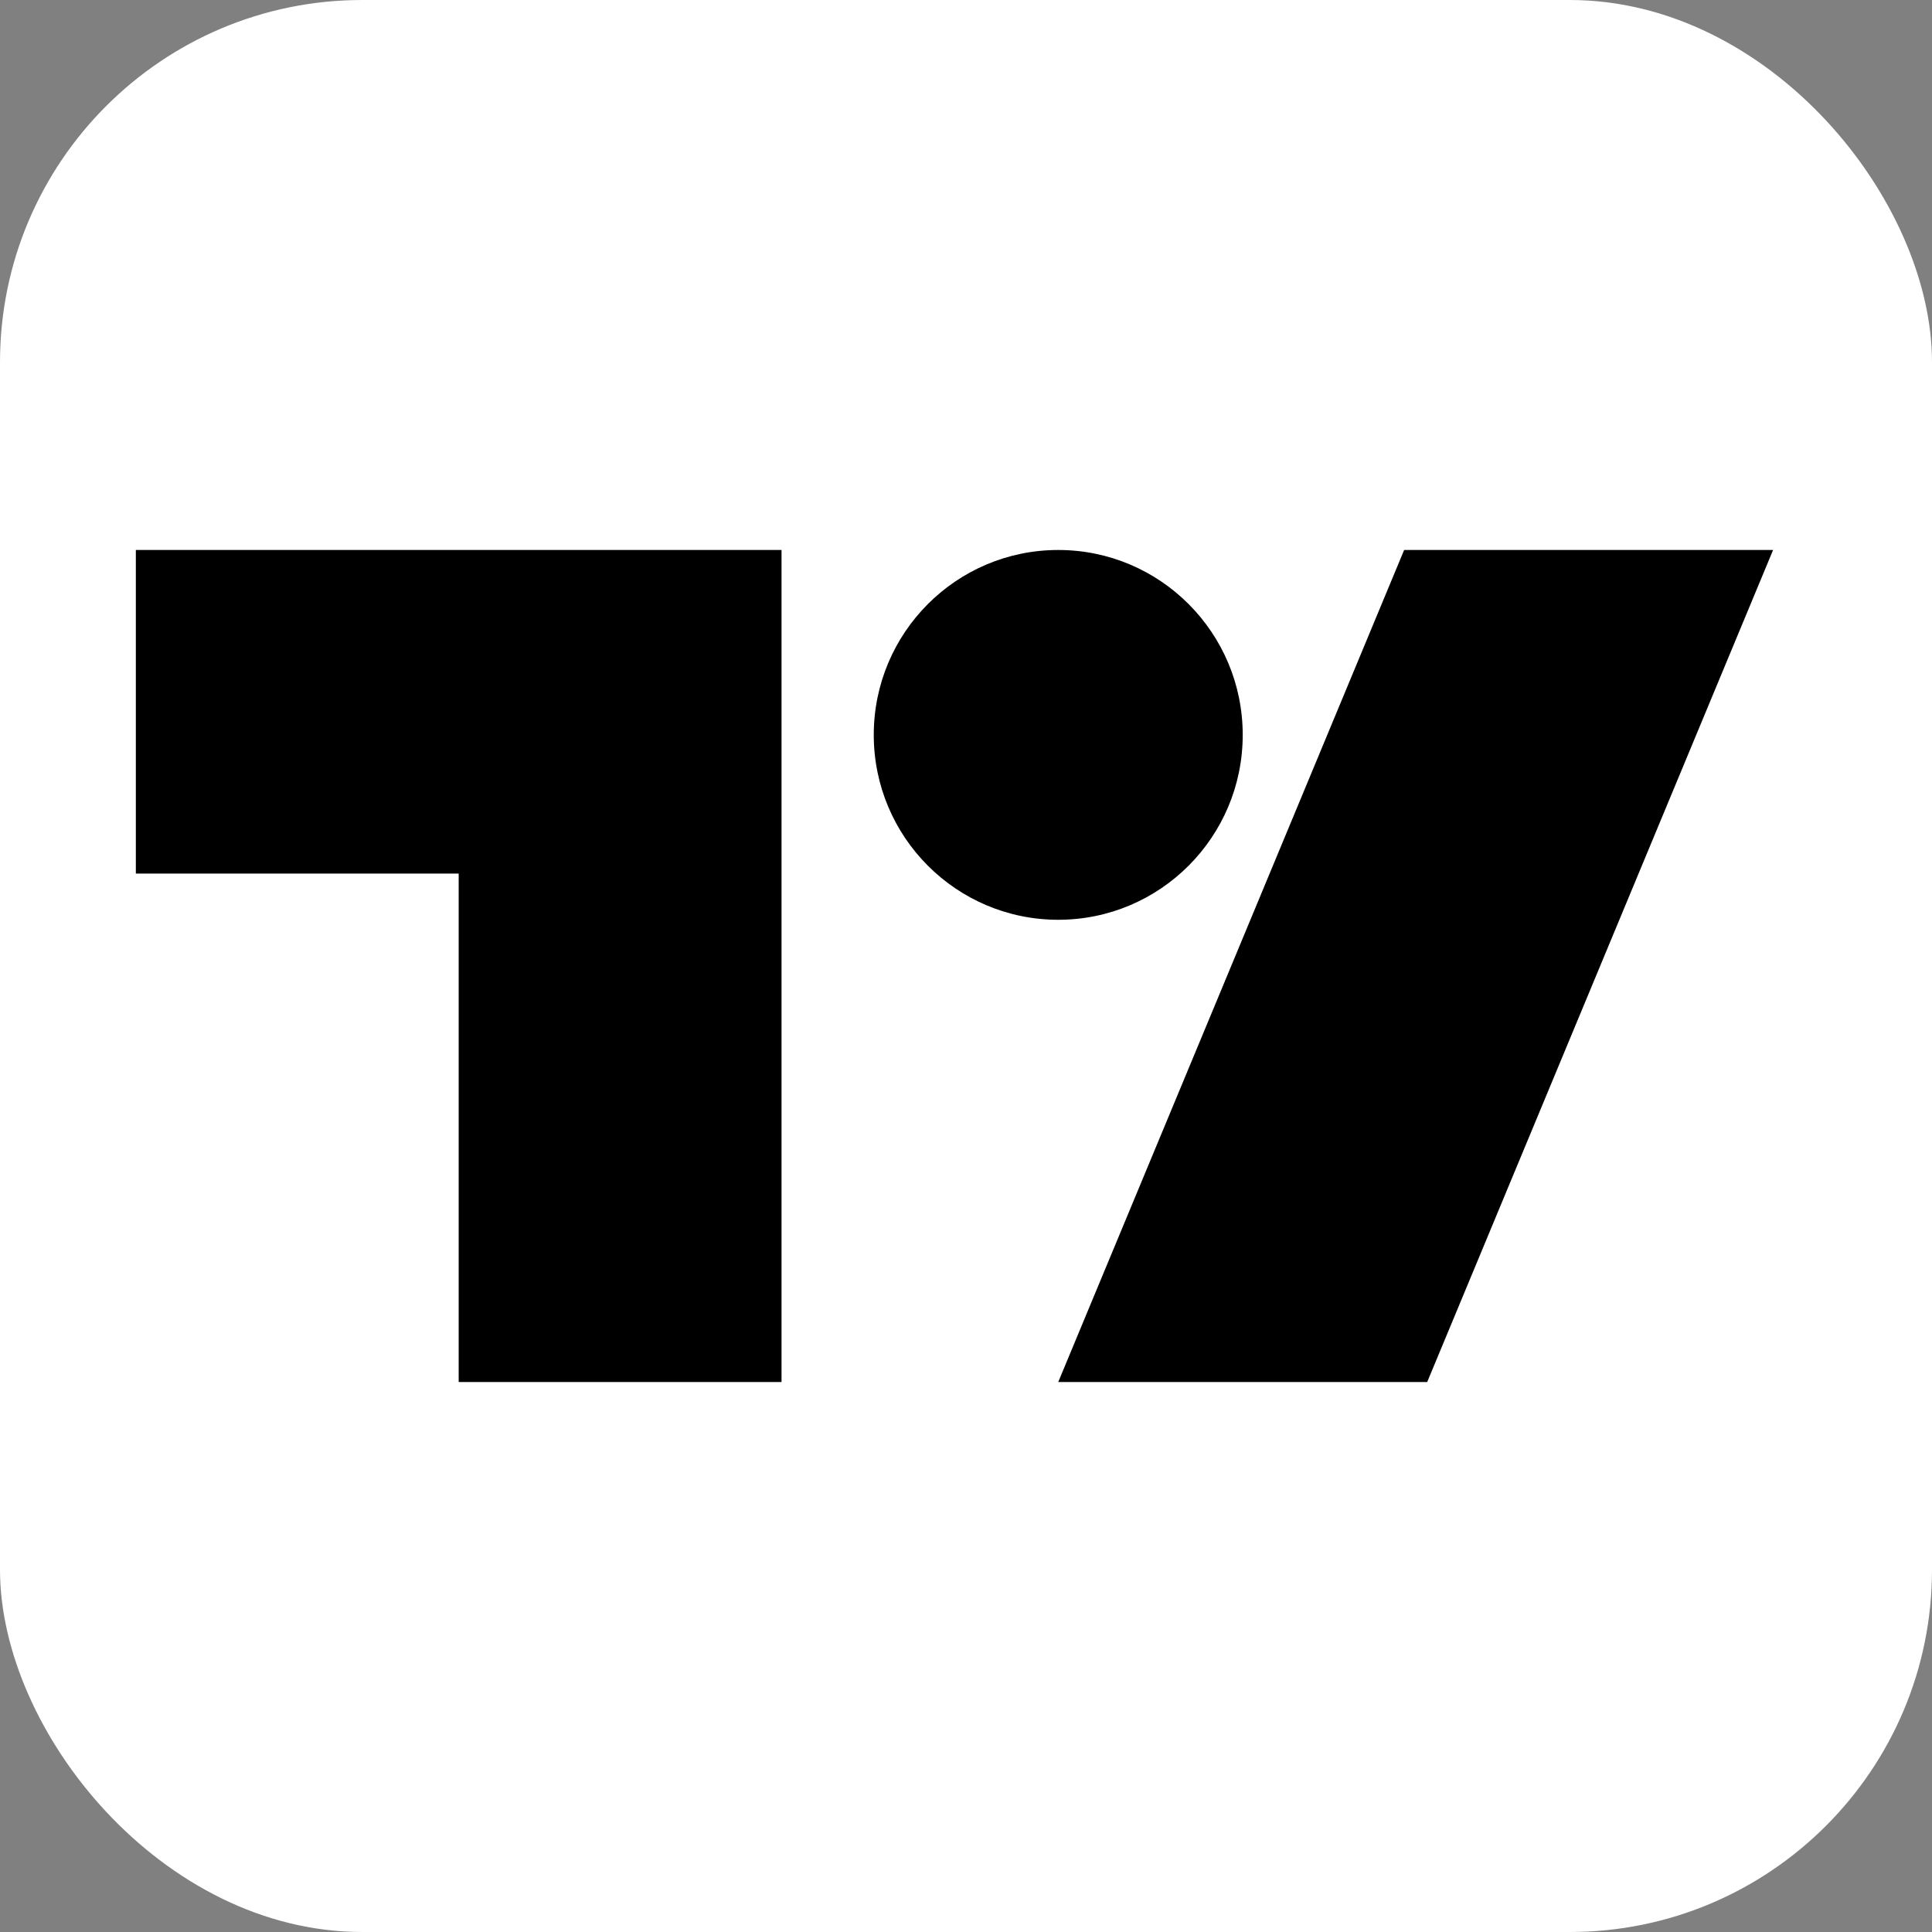
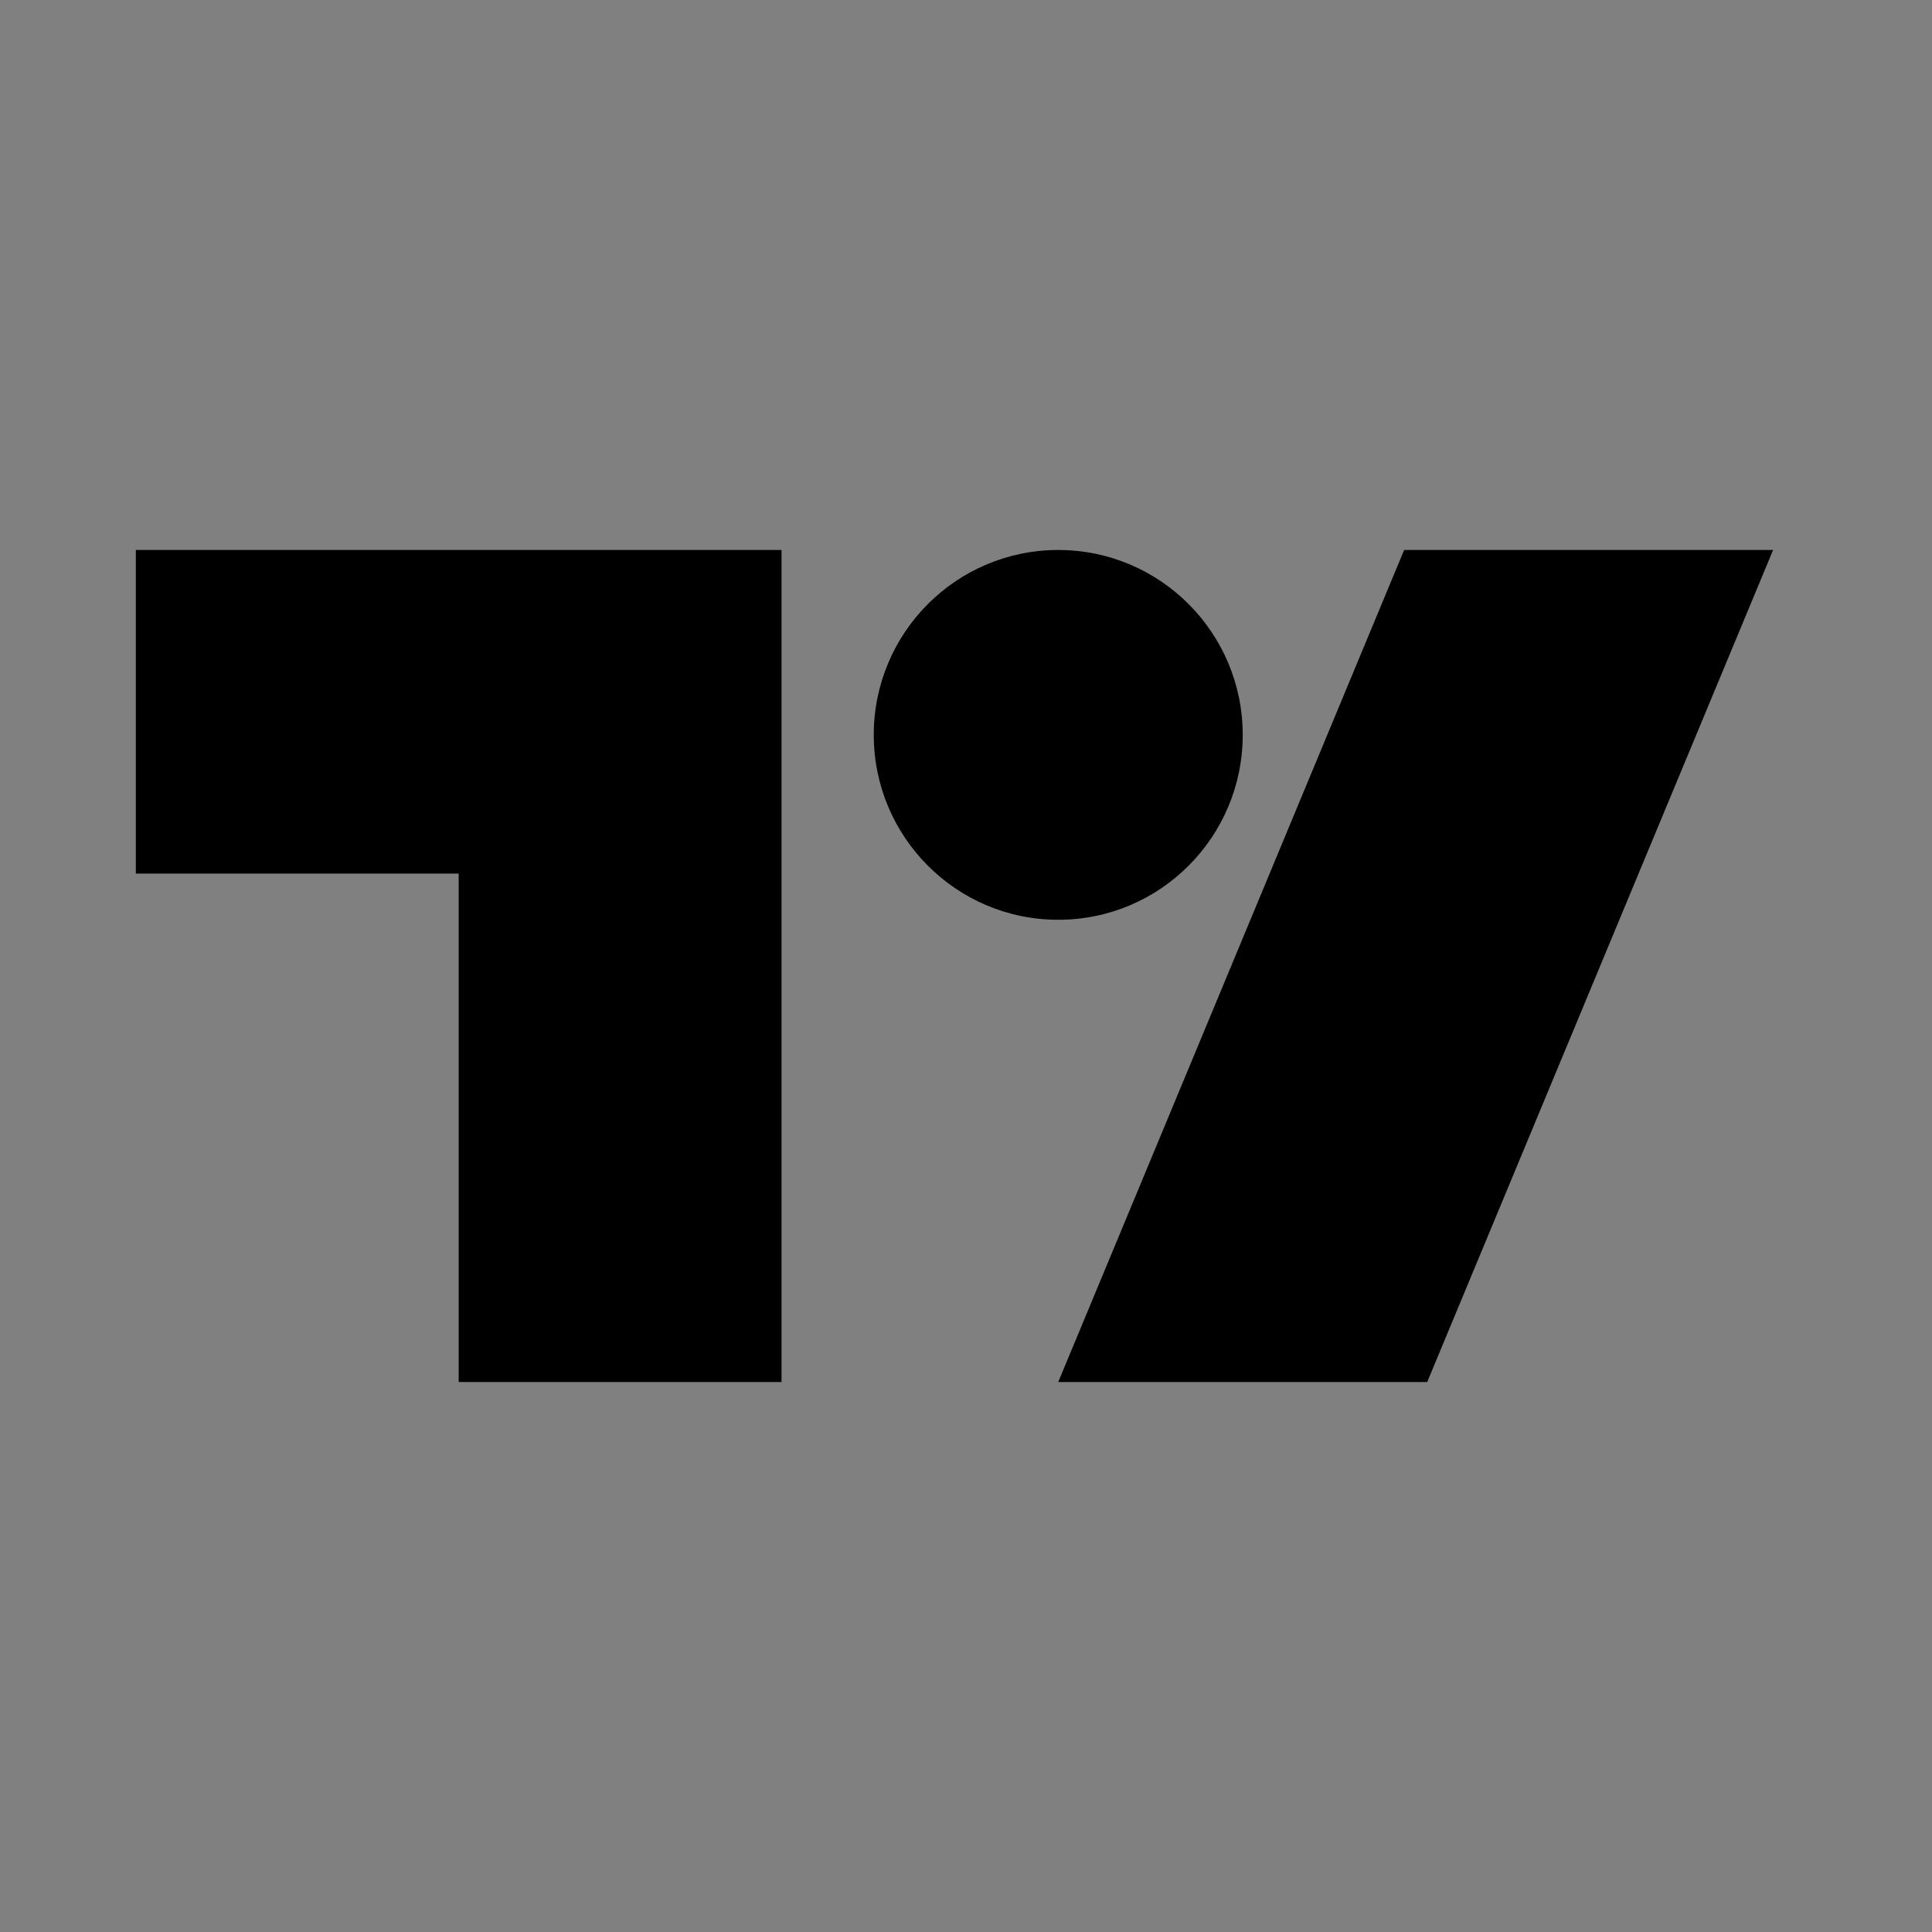
<svg xmlns="http://www.w3.org/2000/svg" viewBox="0 0 128 128" fill="none">
  <rect x="0" y="0" width="128" height="128" style="fill:#808080;stroke:none;opacity:1;fill-opacity:1" />
  <g clip-path="url(#clip0_70_3)">
-     <rect width="128" height="128" rx="24" fill="white" />
    <path fill-rule="evenodd" clip-rule="evenodd" d="M51.778 91.562H30.389V57.875H9V36.438H51.778V91.562ZM117.472 36.438L94.556 91.562H70.111L93.028 36.438H117.472ZM70.111 60.938C76.861 60.938 82.333 55.453 82.333 48.688C82.333 41.922 76.861 36.438 70.111 36.438C63.361 36.438 57.889 41.922 57.889 48.688C57.889 55.453 63.361 60.938 70.111 60.938Z" fill="black" />
  </g>
  <defs>
    <clipPath id="clip0_70_3">
      <rect width="128" height="128" fill="white" />
    </clipPath>
  </defs>
  <style>
    path { fill: #000; }
    rect { fill: #FFF; }
    @media (prefers-color-scheme: dark) {
        path { fill: #FFF; }
        rect { fill: #000; }
    }
</style>
</svg>